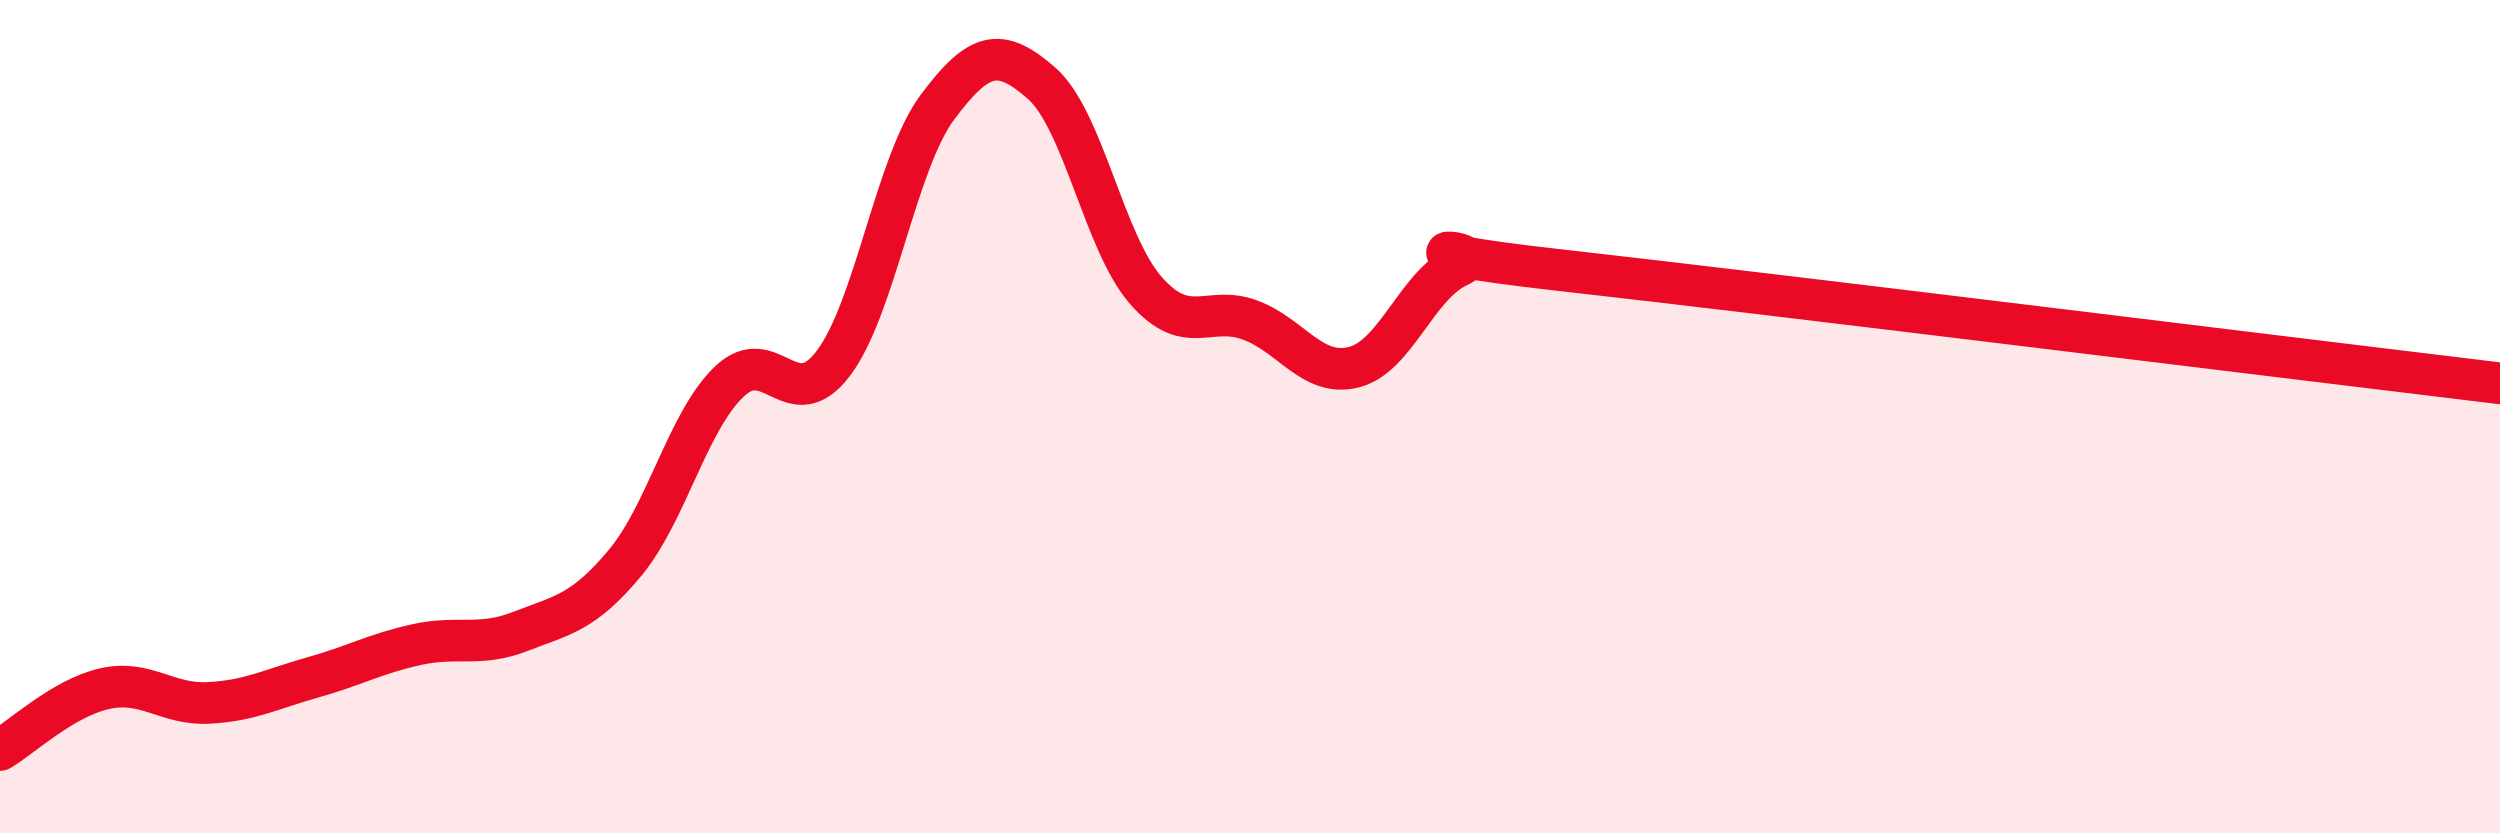
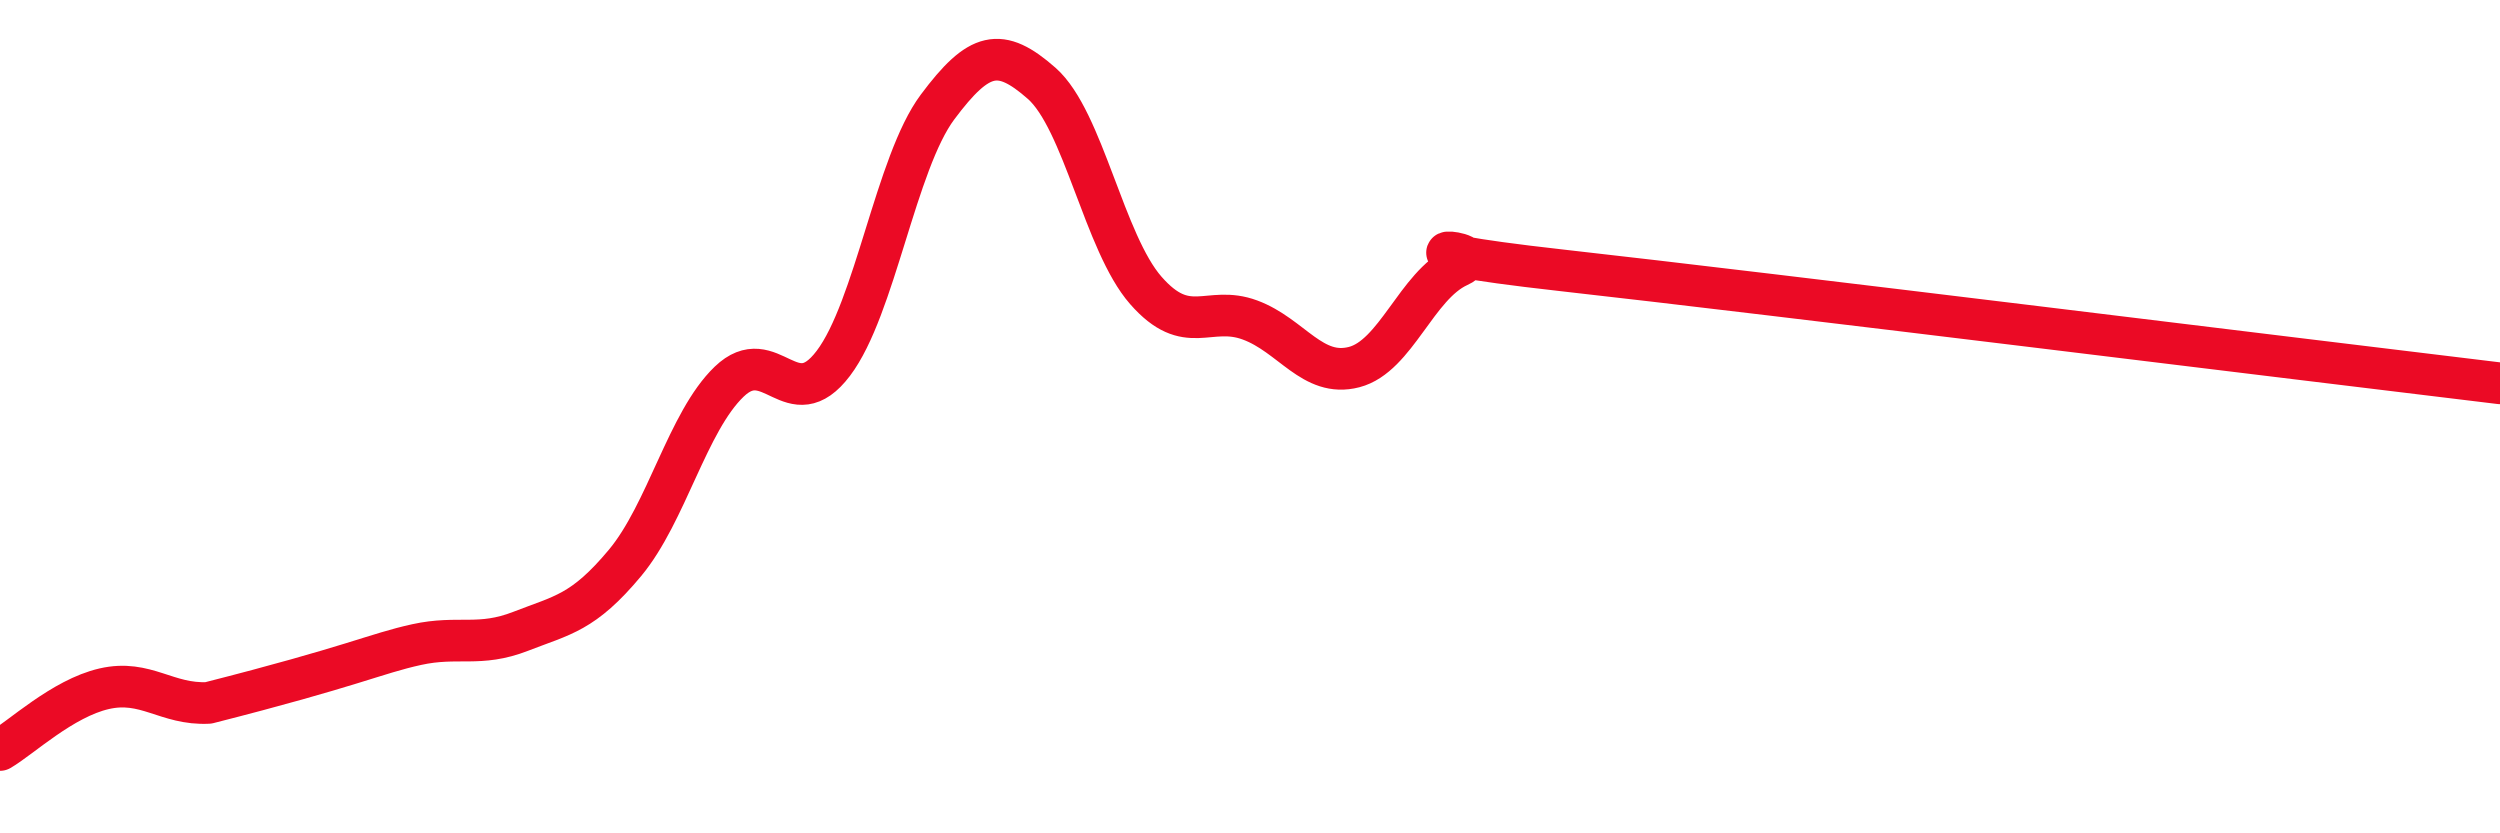
<svg xmlns="http://www.w3.org/2000/svg" width="60" height="20" viewBox="0 0 60 20">
-   <path d="M 0,18 C 0.5,17.71 1.5,16.76 2.5,16.53 C 3.5,16.3 4,16.92 5,16.87 C 6,16.82 6.5,16.54 7.5,16.26 C 8.5,15.98 9,15.69 10,15.47 C 11,15.25 11.5,15.54 12.5,15.15 C 13.5,14.76 14,14.71 15,13.51 C 16,12.31 16.5,10.12 17.5,9.16 C 18.5,8.2 19,10.04 20,8.72 C 21,7.4 21.5,3.91 22.5,2.57 C 23.5,1.23 24,1.12 25,2 C 26,2.88 26.5,5.83 27.5,6.97 C 28.5,8.11 29,7.31 30,7.68 C 31,8.05 31.5,9.07 32.5,8.81 C 33.5,8.55 34,6.85 35,6.39 C 36,5.93 32.5,5.93 37.5,6.49 C 42.5,7.05 55.5,8.66 60,9.2L60 20L0 20Z" fill="#EB0A25" opacity="0.1" stroke-linecap="round" stroke-linejoin="round" />
-   <path d="M 0,18 C 0.5,17.71 1.5,16.76 2.5,16.53 C 3.5,16.3 4,16.92 5,16.87 C 6,16.82 6.5,16.54 7.5,16.26 C 8.5,15.98 9,15.69 10,15.47 C 11,15.25 11.5,15.54 12.5,15.15 C 13.5,14.76 14,14.71 15,13.51 C 16,12.31 16.5,10.12 17.5,9.16 C 18.5,8.2 19,10.04 20,8.72 C 21,7.4 21.5,3.91 22.5,2.57 C 23.5,1.23 24,1.12 25,2 C 26,2.88 26.5,5.83 27.5,6.97 C 28.5,8.11 29,7.31 30,7.68 C 31,8.05 31.5,9.07 32.5,8.81 C 33.5,8.55 34,6.85 35,6.39 C 36,5.93 32.5,5.93 37.5,6.49 C 42.5,7.05 55.5,8.66 60,9.2" stroke="#EB0A25" stroke-width="1" fill="none" stroke-linecap="round" stroke-linejoin="round" />
+   <path d="M 0,18 C 0.5,17.71 1.5,16.76 2.5,16.53 C 3.5,16.3 4,16.92 5,16.87 C 8.5,15.98 9,15.69 10,15.47 C 11,15.25 11.5,15.54 12.5,15.15 C 13.5,14.76 14,14.71 15,13.51 C 16,12.31 16.5,10.12 17.5,9.16 C 18.5,8.2 19,10.04 20,8.72 C 21,7.4 21.5,3.91 22.5,2.57 C 23.5,1.23 24,1.12 25,2 C 26,2.88 26.5,5.83 27.5,6.97 C 28.5,8.11 29,7.31 30,7.68 C 31,8.05 31.5,9.07 32.5,8.81 C 33.5,8.55 34,6.85 35,6.39 C 36,5.93 32.5,5.93 37.5,6.49 C 42.5,7.05 55.5,8.66 60,9.2" stroke="#EB0A25" stroke-width="1" fill="none" stroke-linecap="round" stroke-linejoin="round" />
</svg>